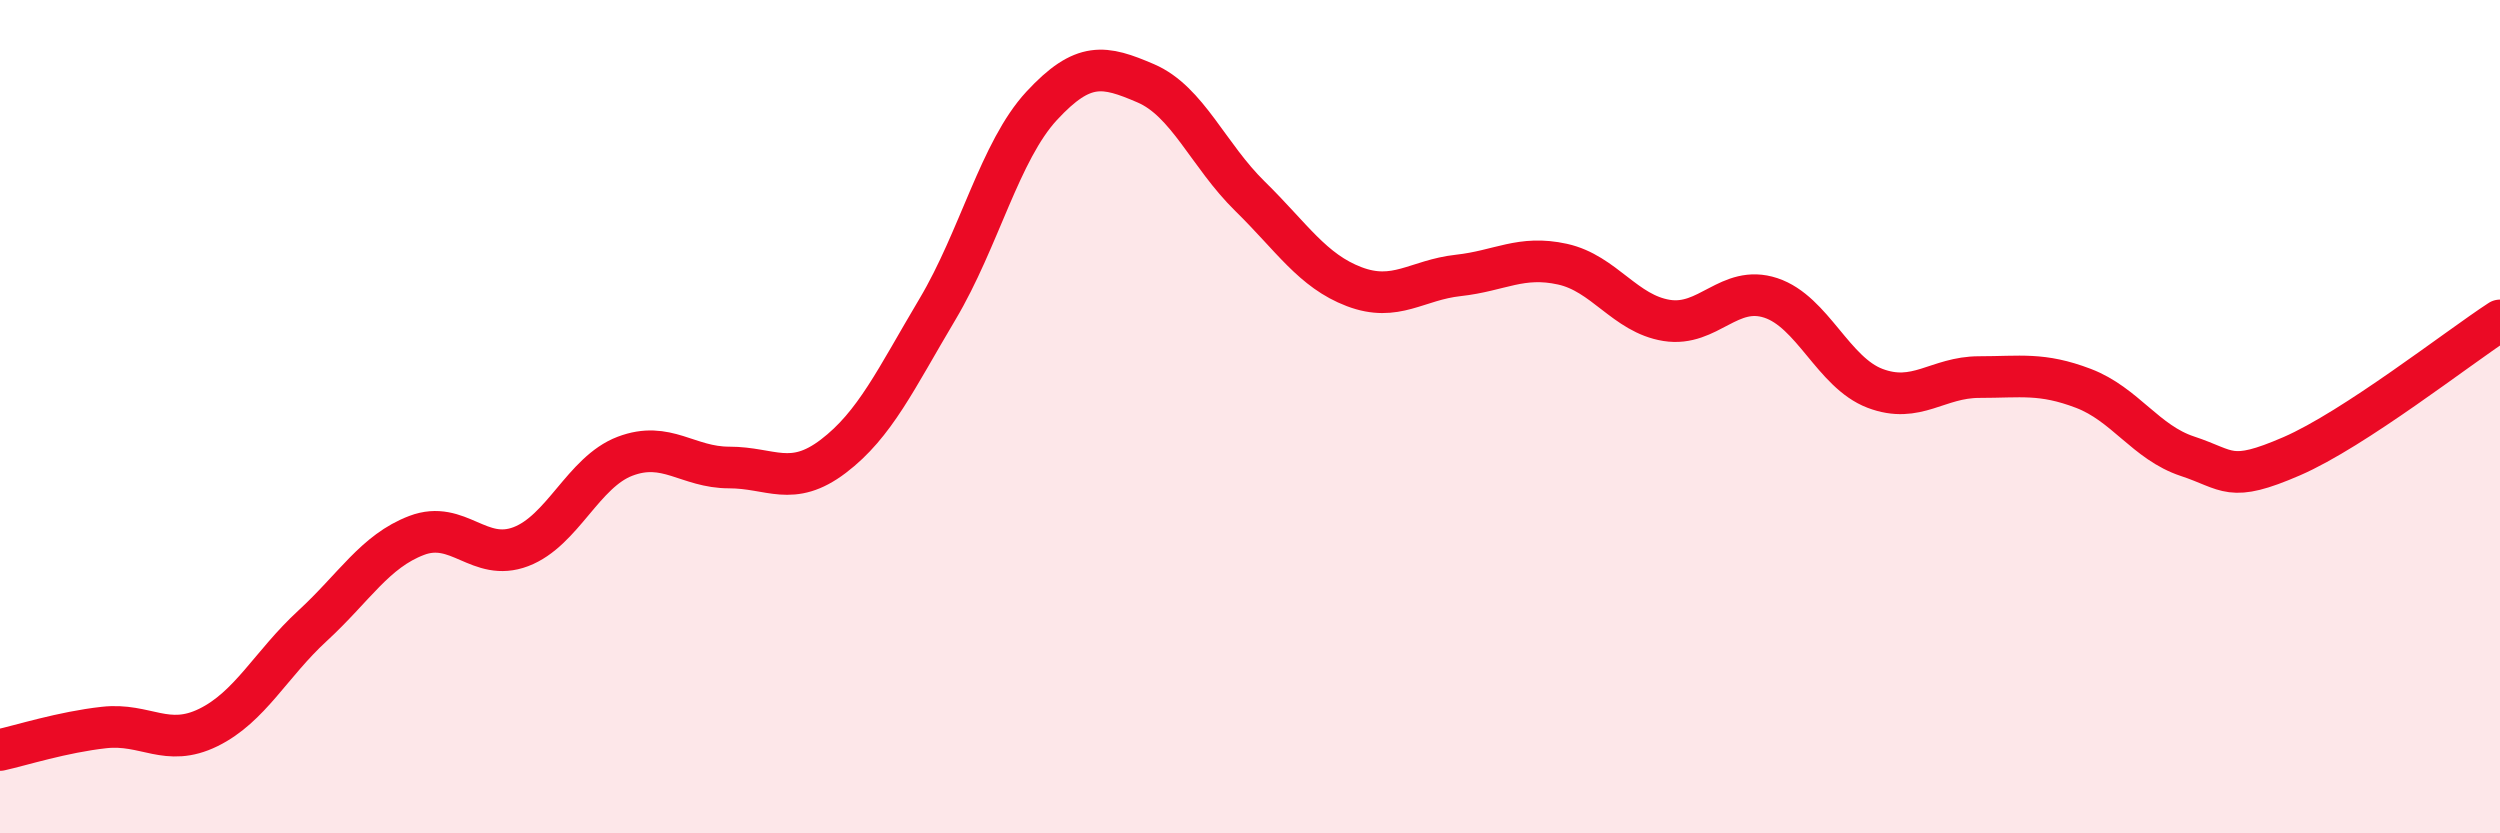
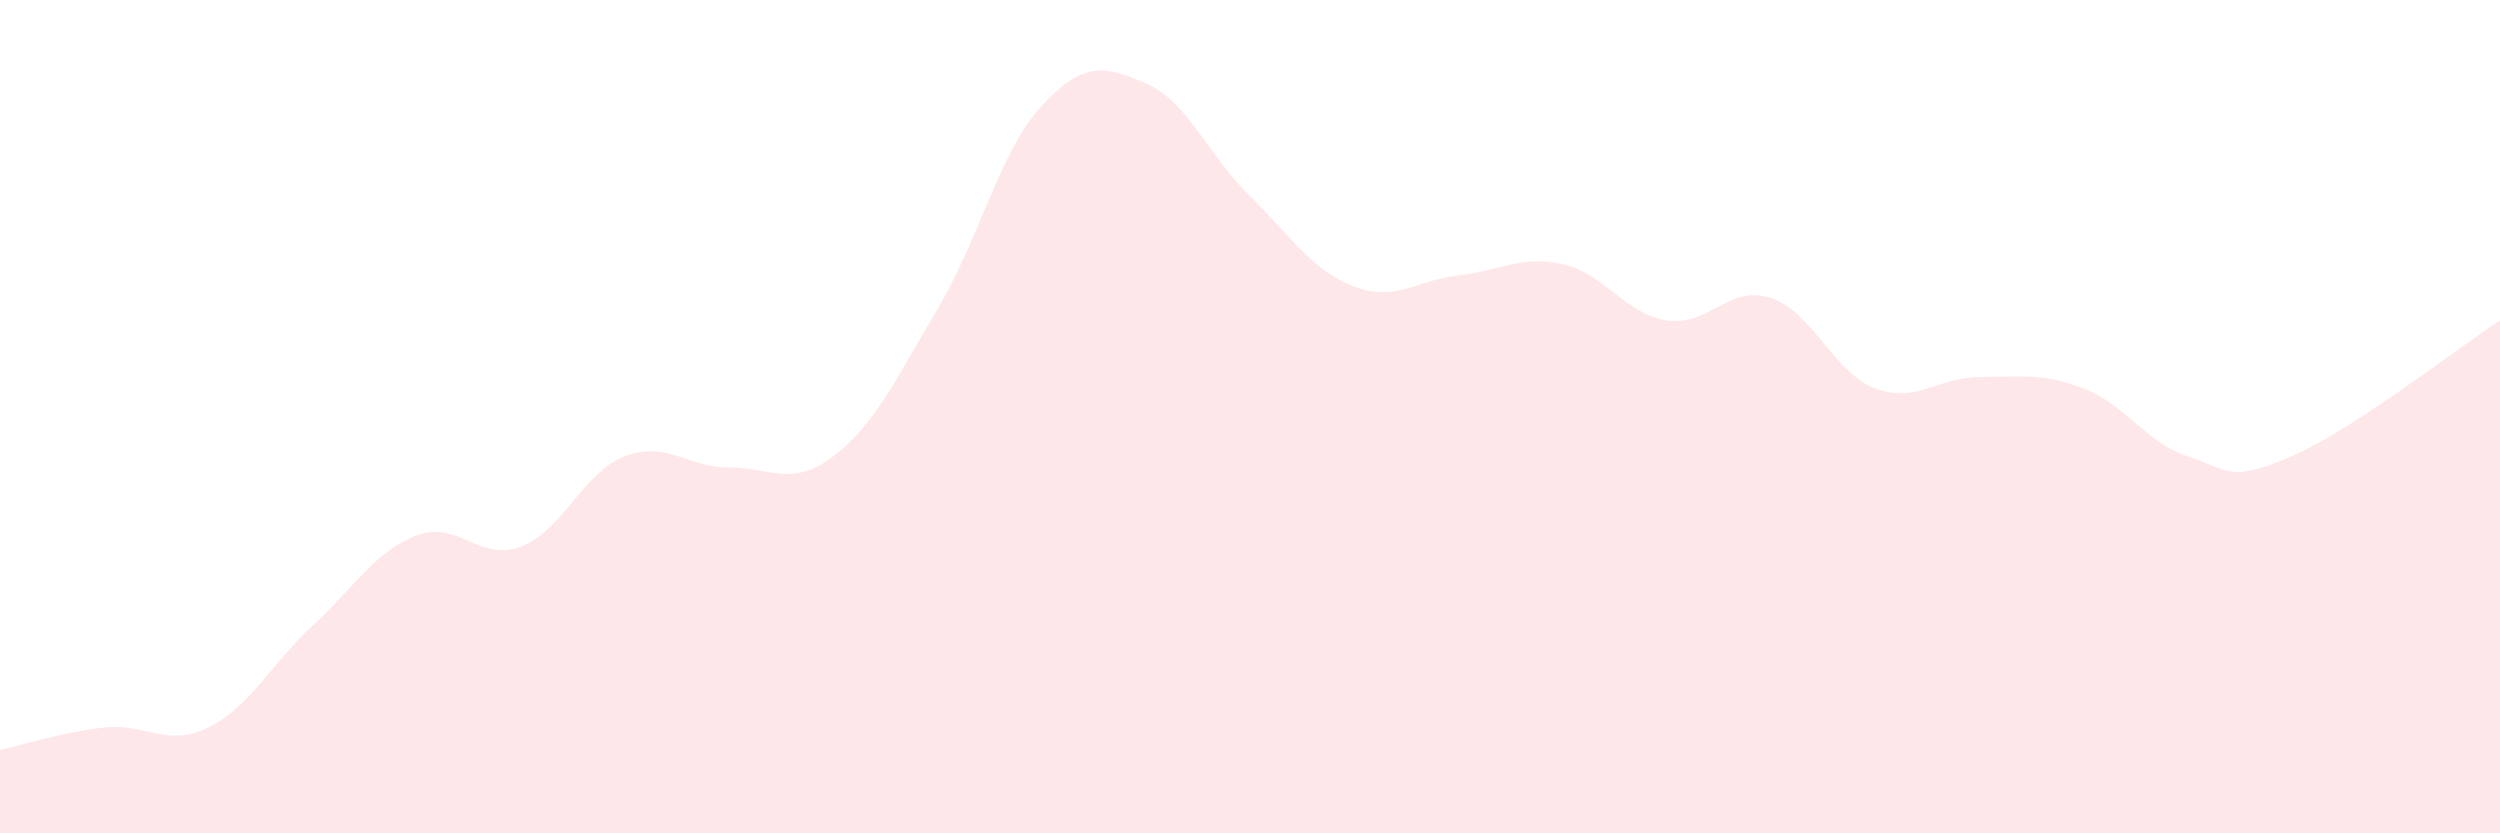
<svg xmlns="http://www.w3.org/2000/svg" width="60" height="20" viewBox="0 0 60 20">
  <path d="M 0,18 C 0.5,17.89 1.5,17.57 2.5,17.46 C 3.5,17.35 4,17.95 5,17.46 C 6,16.97 6.5,15.94 7.5,15.02 C 8.5,14.1 9,13.23 10,12.85 C 11,12.47 11.5,13.5 12.5,13.12 C 13.5,12.74 14,11.33 15,10.95 C 16,10.57 16.5,11.22 17.5,11.22 C 18.5,11.22 19,11.71 20,10.95 C 21,10.19 21.5,9.1 22.5,7.42 C 23.5,5.74 24,3.62 25,2.54 C 26,1.46 26.5,1.57 27.5,2 C 28.5,2.43 29,3.73 30,4.71 C 31,5.69 31.5,6.5 32.5,6.88 C 33.5,7.26 34,6.72 35,6.61 C 36,6.5 36.5,6.12 37.5,6.34 C 38.5,6.56 39,7.53 40,7.69 C 41,7.85 41.5,6.82 42.5,7.15 C 43.5,7.48 44,8.94 45,9.32 C 46,9.7 46.5,9.05 47.5,9.05 C 48.5,9.05 49,8.94 50,9.32 C 51,9.7 51.5,10.62 52.5,10.95 C 53.5,11.28 53.5,11.6 55,10.95 C 56.5,10.3 59,8.34 60,7.69L60 20L0 20Z" fill="#EB0A25" opacity="0.1" stroke-linecap="round" stroke-linejoin="round" />
-   <path d="M 0,18 C 0.5,17.89 1.5,17.57 2.5,17.46 C 3.5,17.35 4,17.95 5,17.46 C 6,16.97 6.5,15.94 7.5,15.02 C 8.5,14.1 9,13.23 10,12.85 C 11,12.47 11.5,13.5 12.5,13.12 C 13.5,12.74 14,11.33 15,10.95 C 16,10.57 16.5,11.22 17.5,11.22 C 18.5,11.22 19,11.71 20,10.95 C 21,10.19 21.5,9.1 22.5,7.42 C 23.5,5.74 24,3.62 25,2.54 C 26,1.46 26.5,1.57 27.5,2 C 28.5,2.43 29,3.73 30,4.71 C 31,5.69 31.5,6.5 32.5,6.88 C 33.5,7.26 34,6.72 35,6.61 C 36,6.5 36.5,6.12 37.5,6.34 C 38.5,6.56 39,7.53 40,7.69 C 41,7.85 41.5,6.82 42.5,7.15 C 43.5,7.48 44,8.94 45,9.32 C 46,9.7 46.5,9.05 47.5,9.05 C 48.5,9.05 49,8.94 50,9.32 C 51,9.7 51.5,10.62 52.5,10.95 C 53.5,11.28 53.5,11.6 55,10.95 C 56.5,10.3 59,8.34 60,7.69" stroke="#EB0A25" stroke-width="1" fill="none" stroke-linecap="round" stroke-linejoin="round" />
</svg>